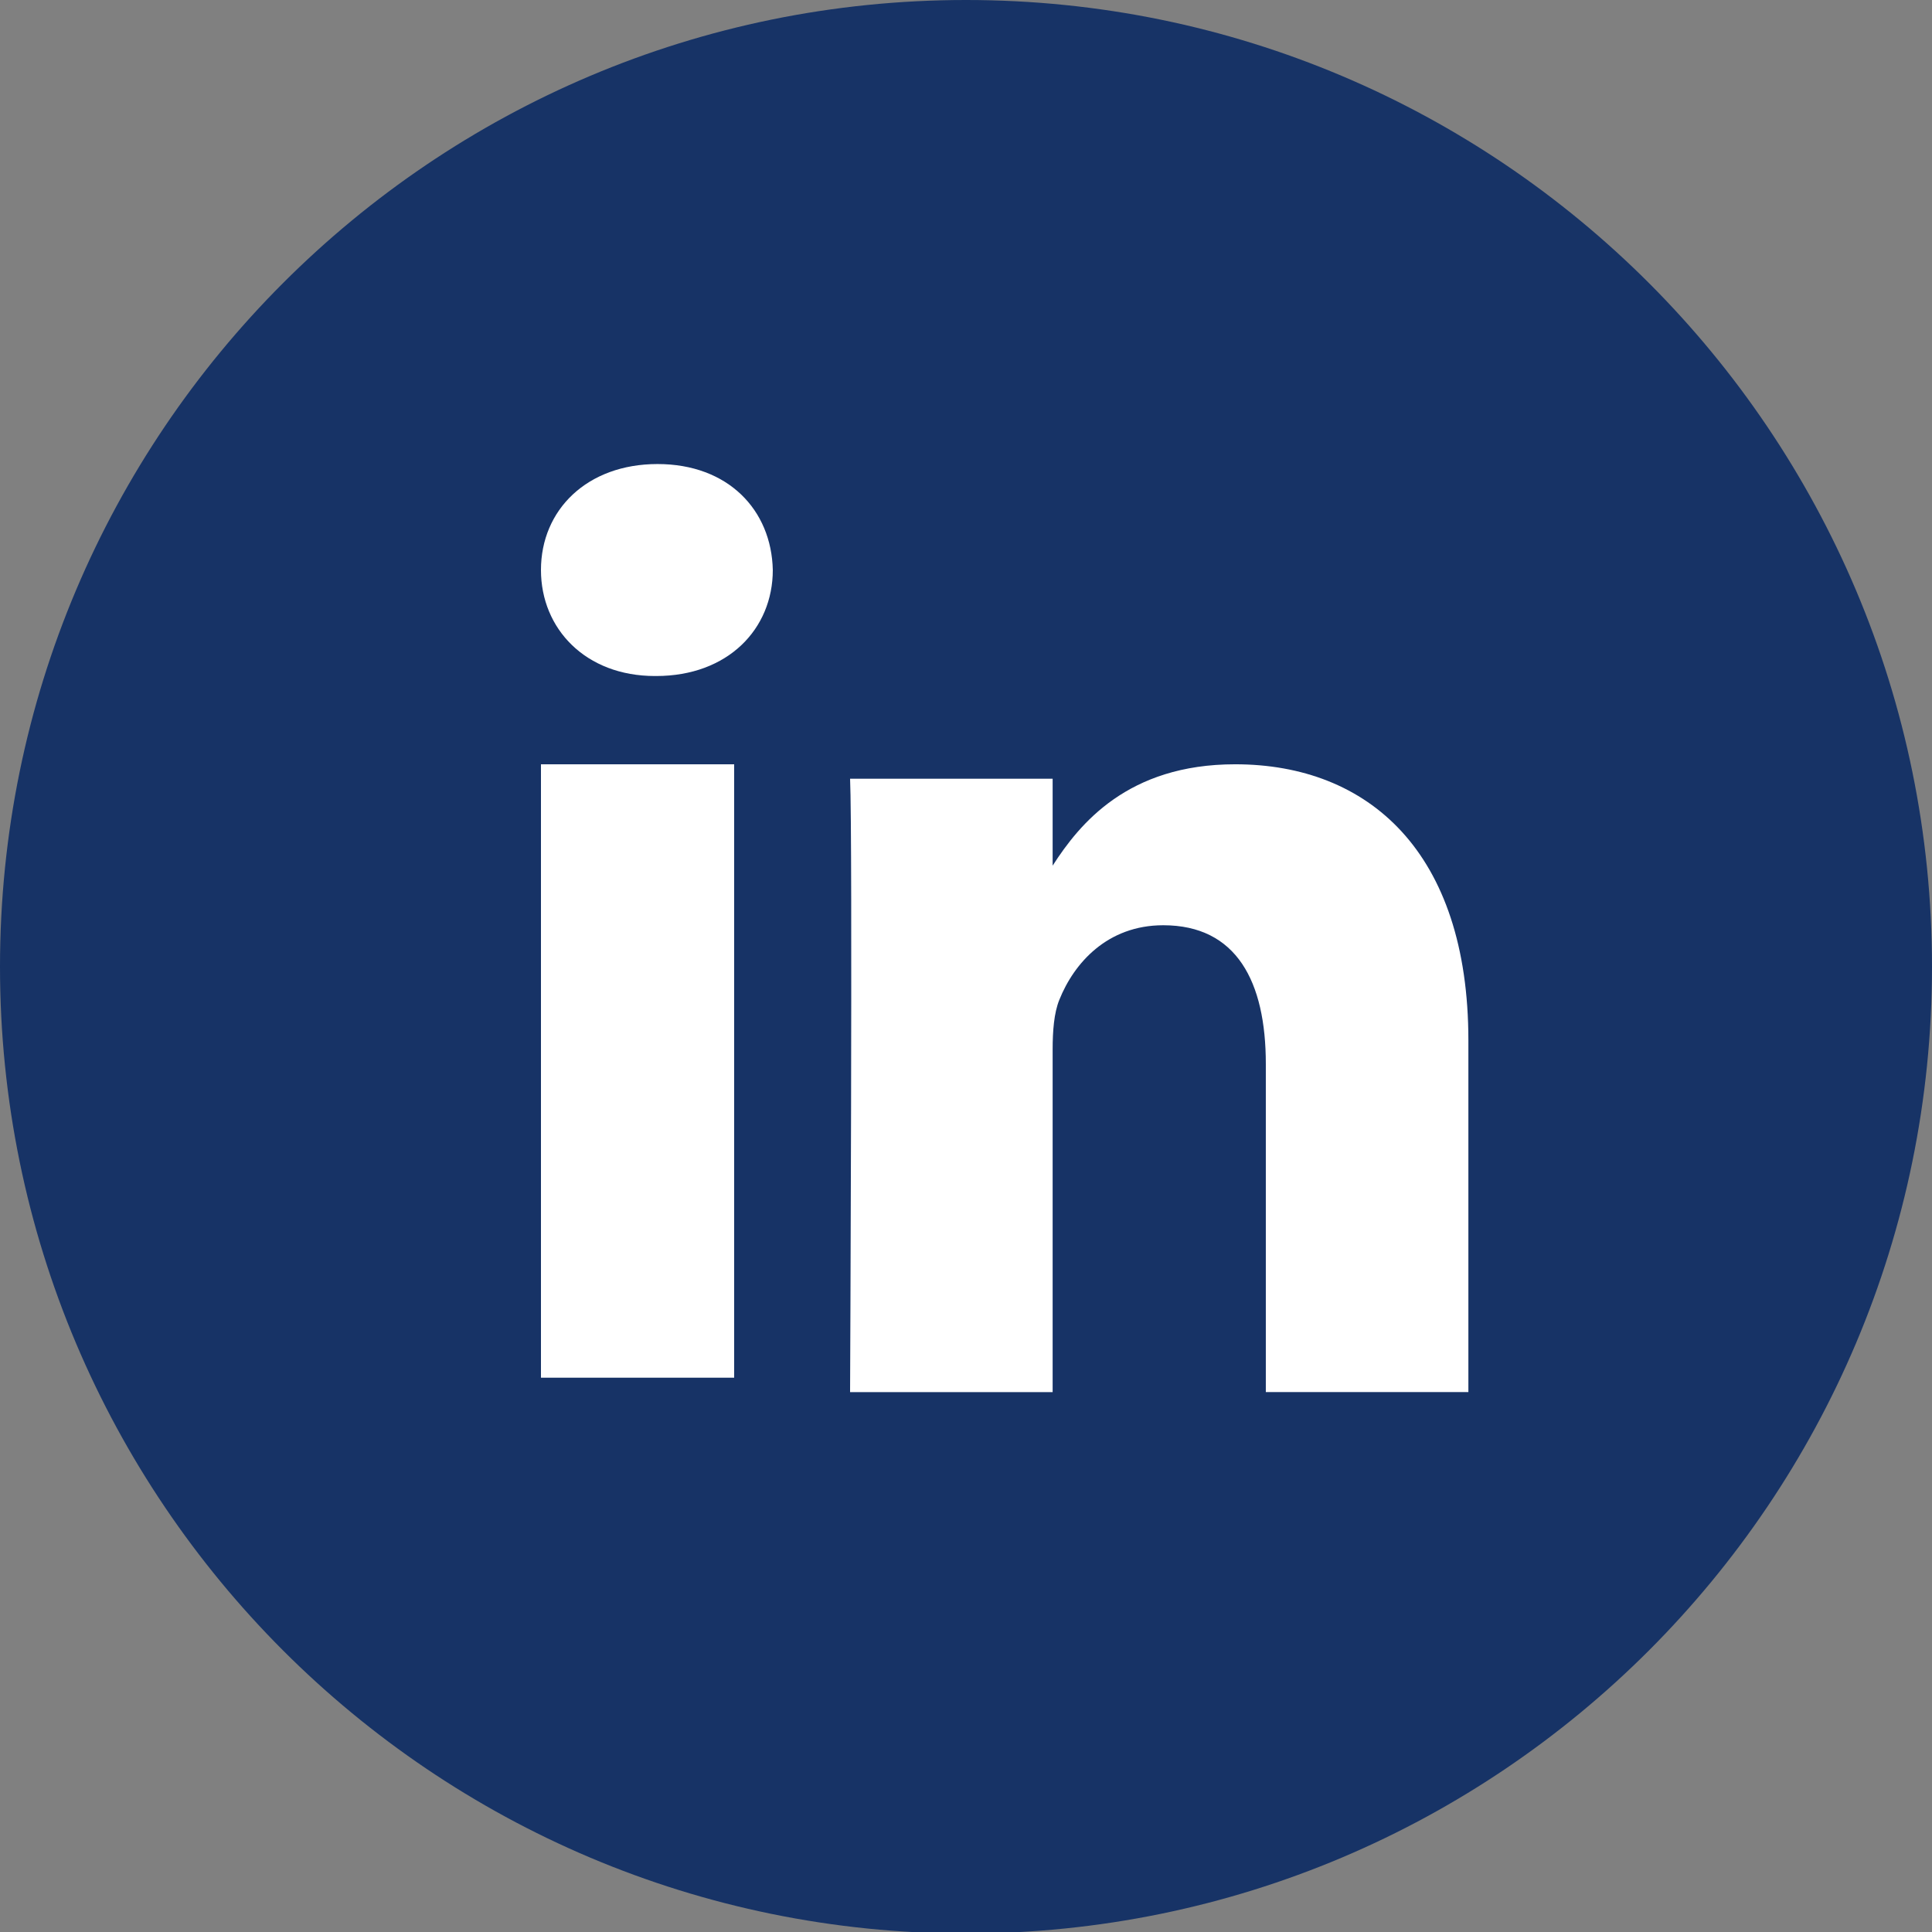
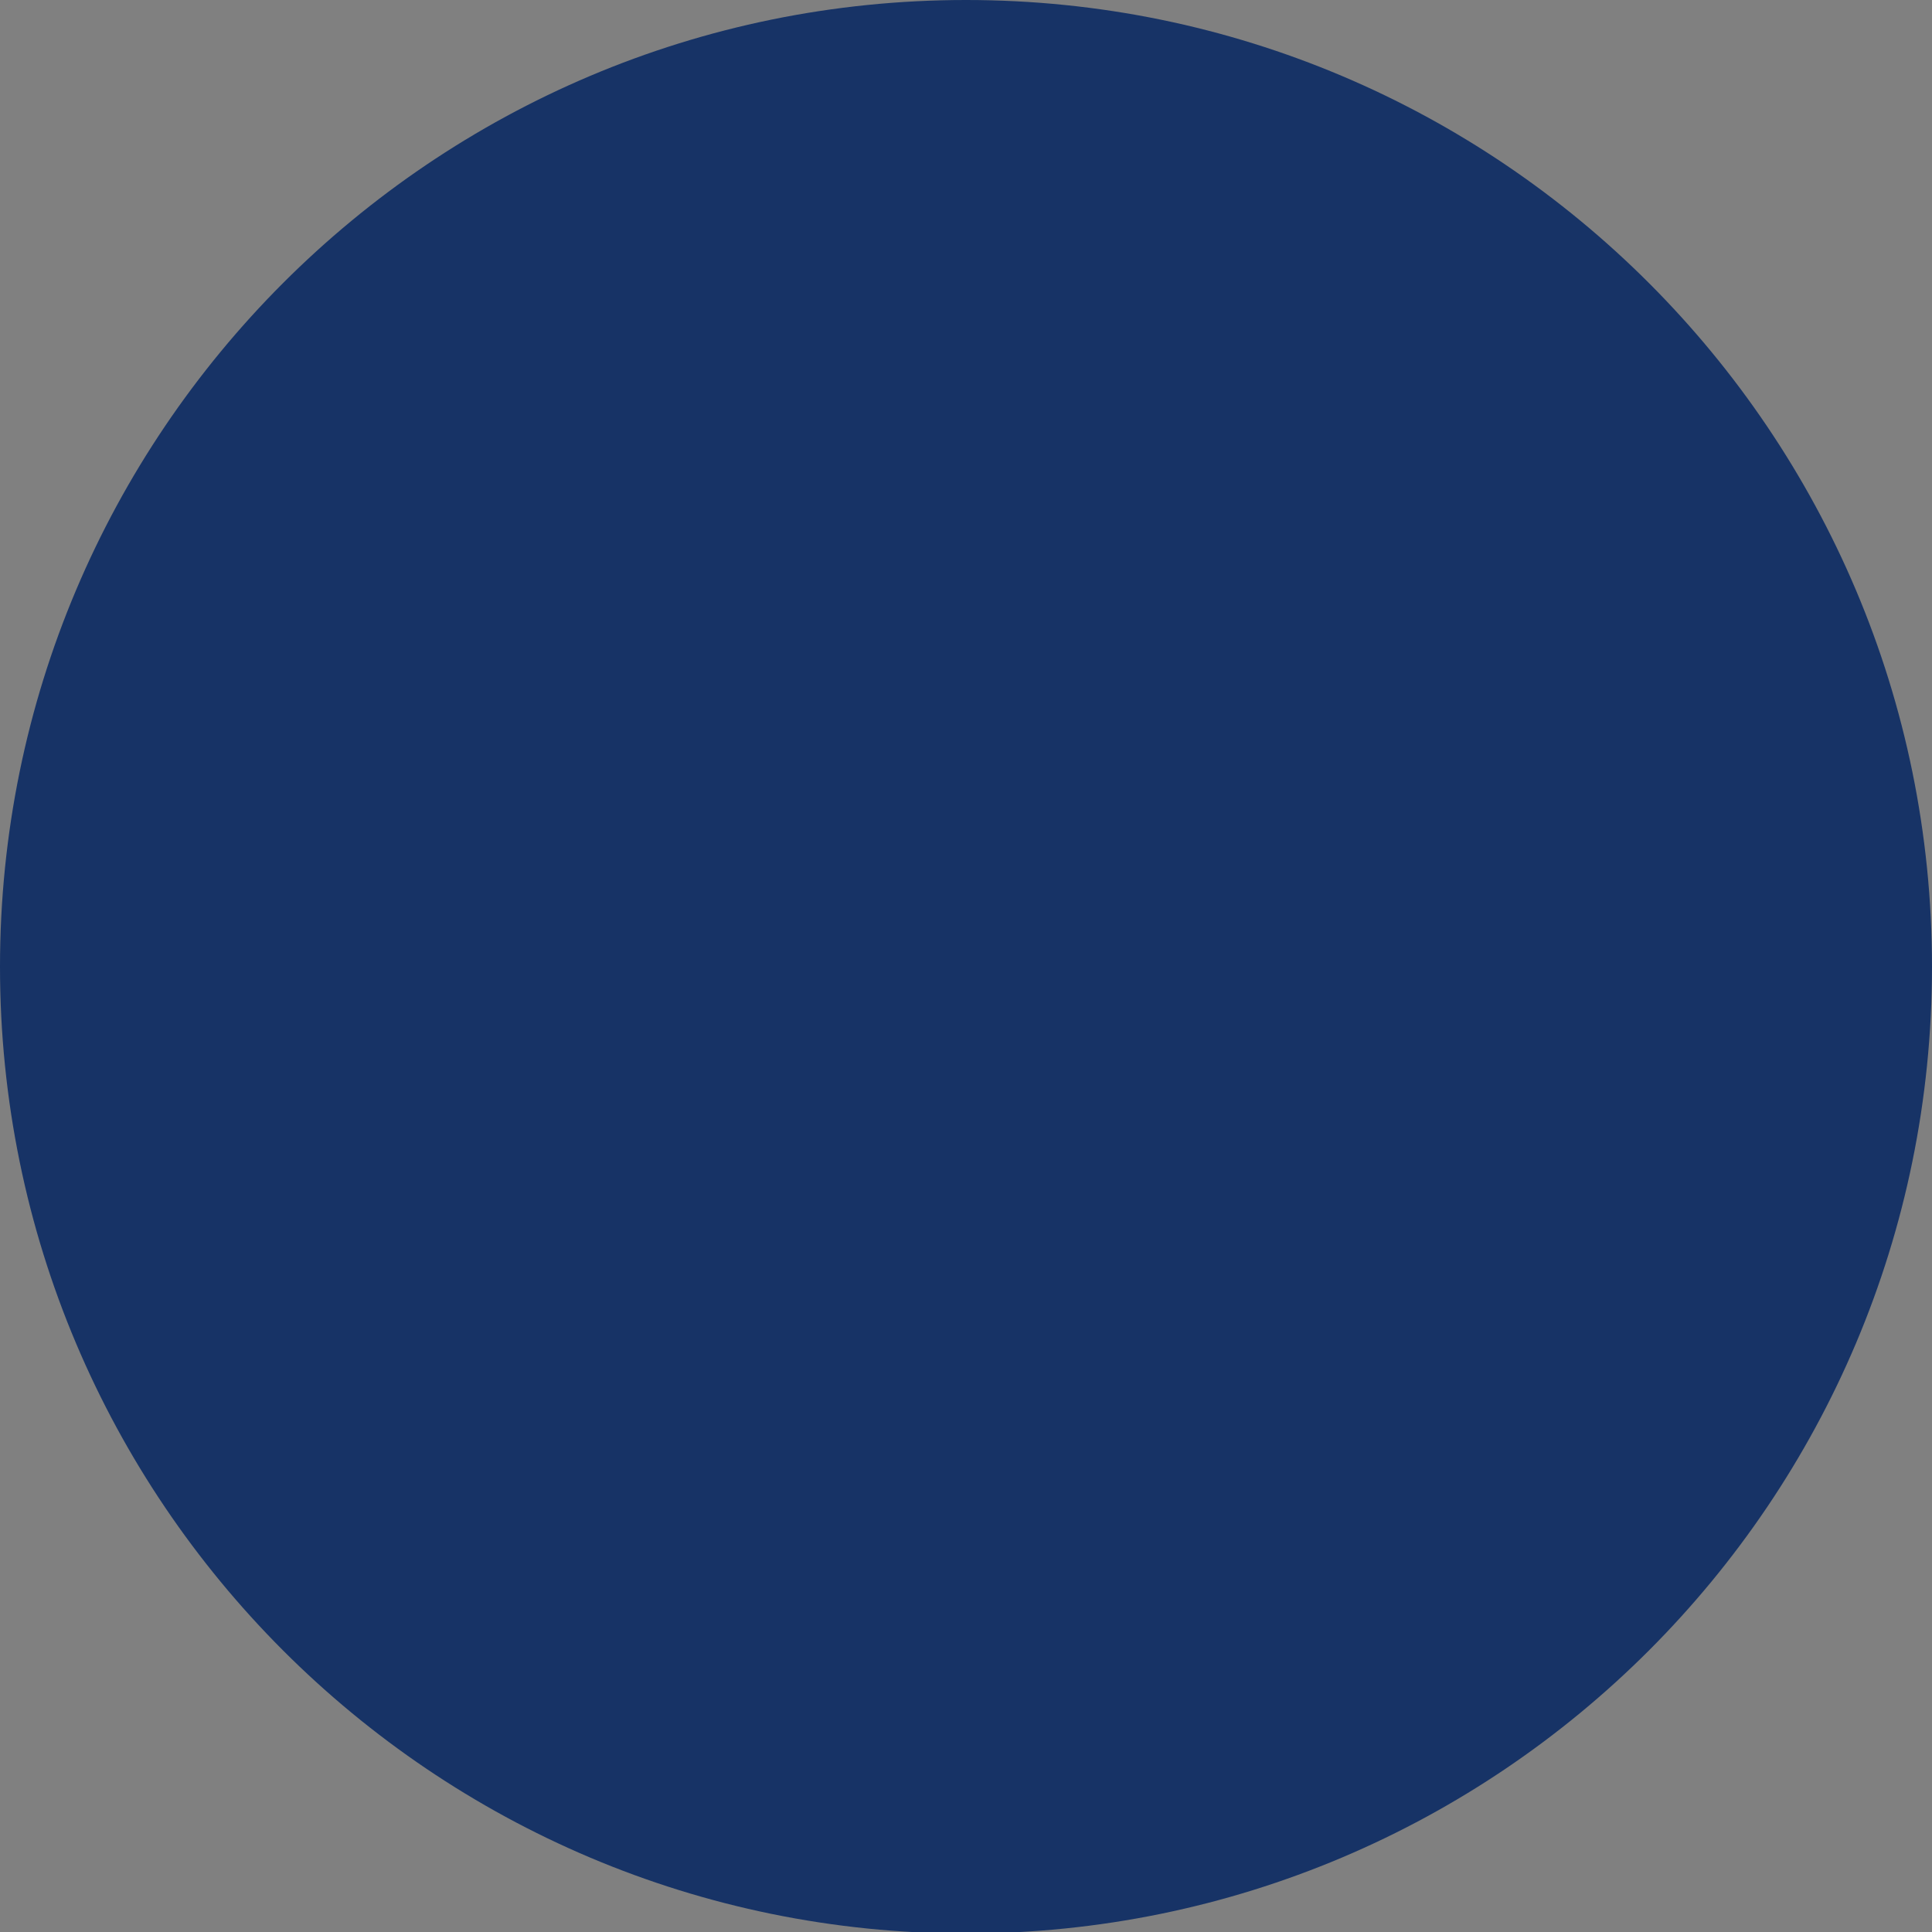
<svg xmlns="http://www.w3.org/2000/svg" width="32px" height="32px" viewBox="0 0 32 32" version="1.1">
  <rect x="0" y="0" width="32" height="32" fill="#808080" stroke="none" />
  <title>social/linkedin</title>
  <g id="Symbols" stroke="none" stroke-width="1" fill="none" fill-rule="evenodd">
    <g id="element/footer" transform="translate(-898, -1054)" fill-rule="nonzero">
      <g id="Group" transform="translate(703, 1054)">
        <g id="Group-40" transform="translate(101, 0)">
          <g id="social/linkedin" transform="translate(94, 0)">
            <path d="M16,32.025 C24.836,32.025 32,24.856 32,16.012 C32,7.169 24.836,0 16,0 C7.164,0 0,7.169 0,16.012 C0,24.856 7.164,32.025 16,32.025 Z" id="Path" fill="#173366" />
-             <path d="M8.96,12.659 L8.96,22.819 L12.16,22.819 L12.16,12.659 L8.96,12.659 Z M10.891,7.686 C9.723,7.686 8.96,8.445 8.96,9.441 C8.96,10.416 9.701,11.197 10.847,11.197 L10.868,11.197 C12.059,11.197 12.8,10.416 12.8,9.441 C12.778,8.445 12.059,7.686 10.891,7.686 L10.891,7.686 Z M20.458,12.659 C18.677,12.659 17.88,13.646 17.435,14.338 L17.435,12.898 L14.08,12.898 C14.124,13.851 14.08,23.058 14.08,23.058 L17.435,23.058 L17.435,17.384 C17.435,17.08 17.457,16.777 17.546,16.56 C17.788,15.954 18.34,15.325 19.267,15.325 C20.481,15.325 20.966,16.257 20.966,17.622 L20.966,23.057 L24.321,23.057 L24.321,17.232 C24.321,14.111 22.666,12.659 20.459,12.659 L20.458,12.659 Z" id="Shape" fill="#FFFFFF" />
          </g>
        </g>
      </g>
    </g>
  </g>
</svg>